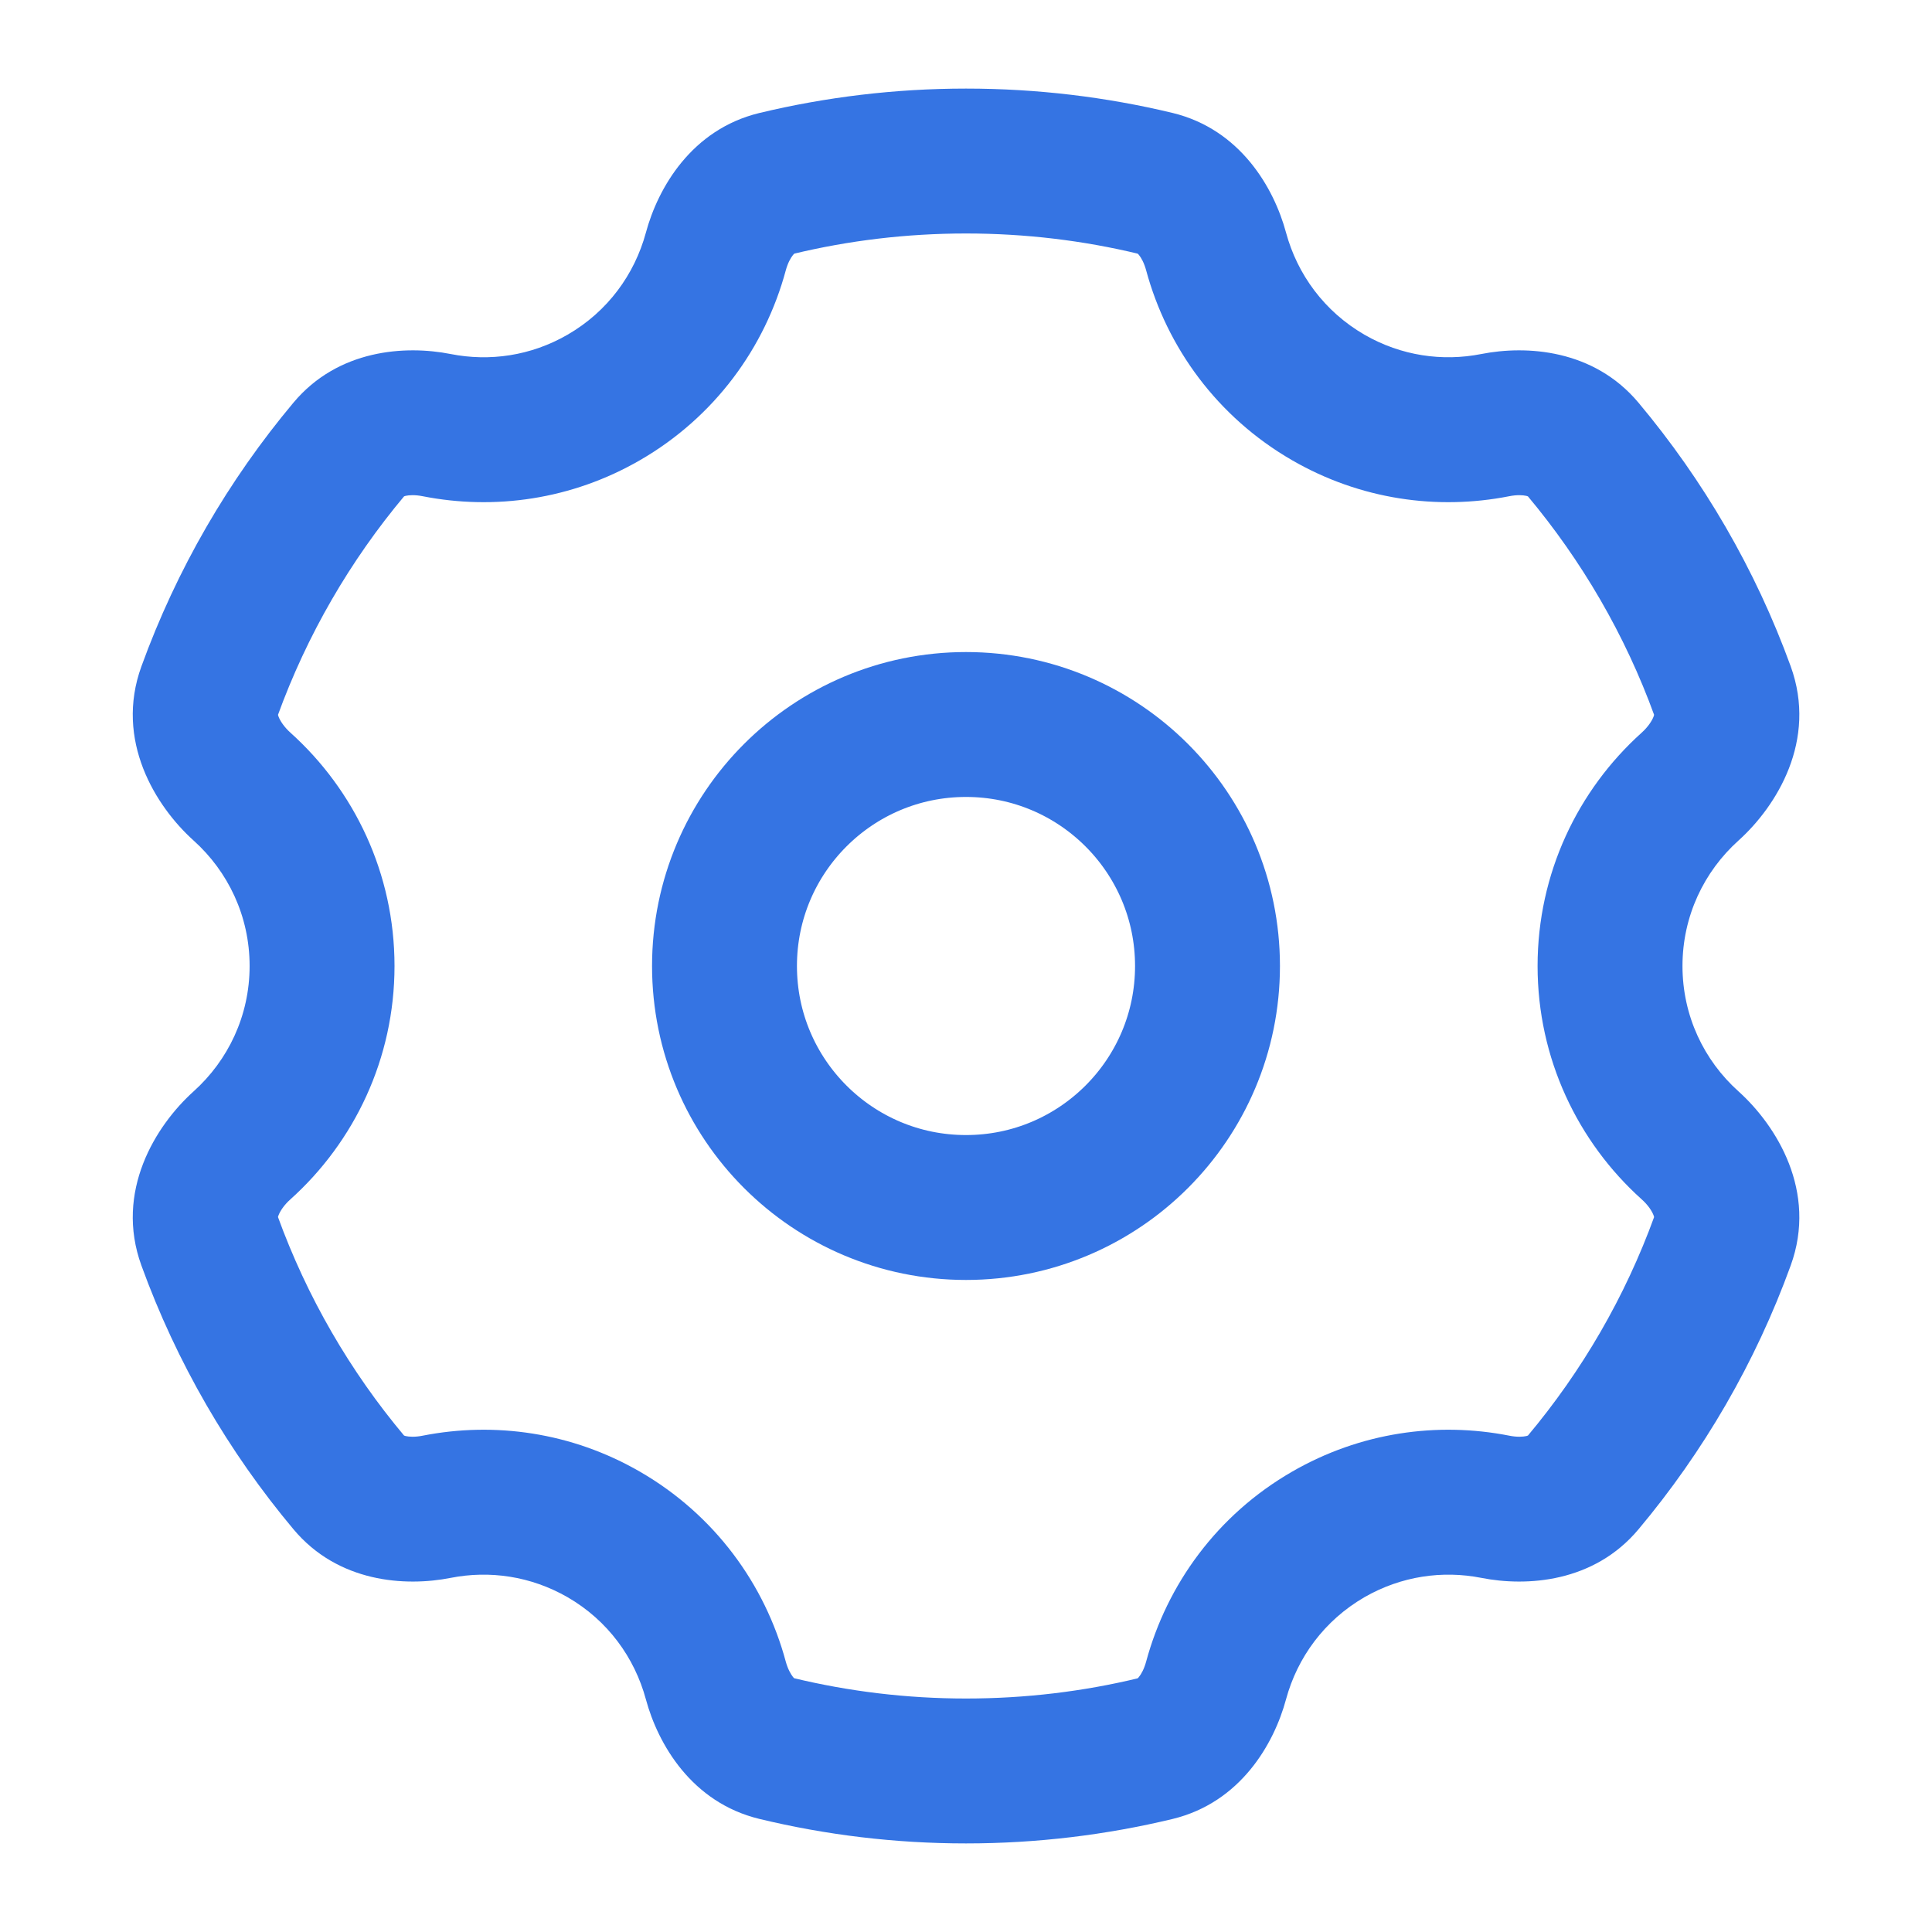
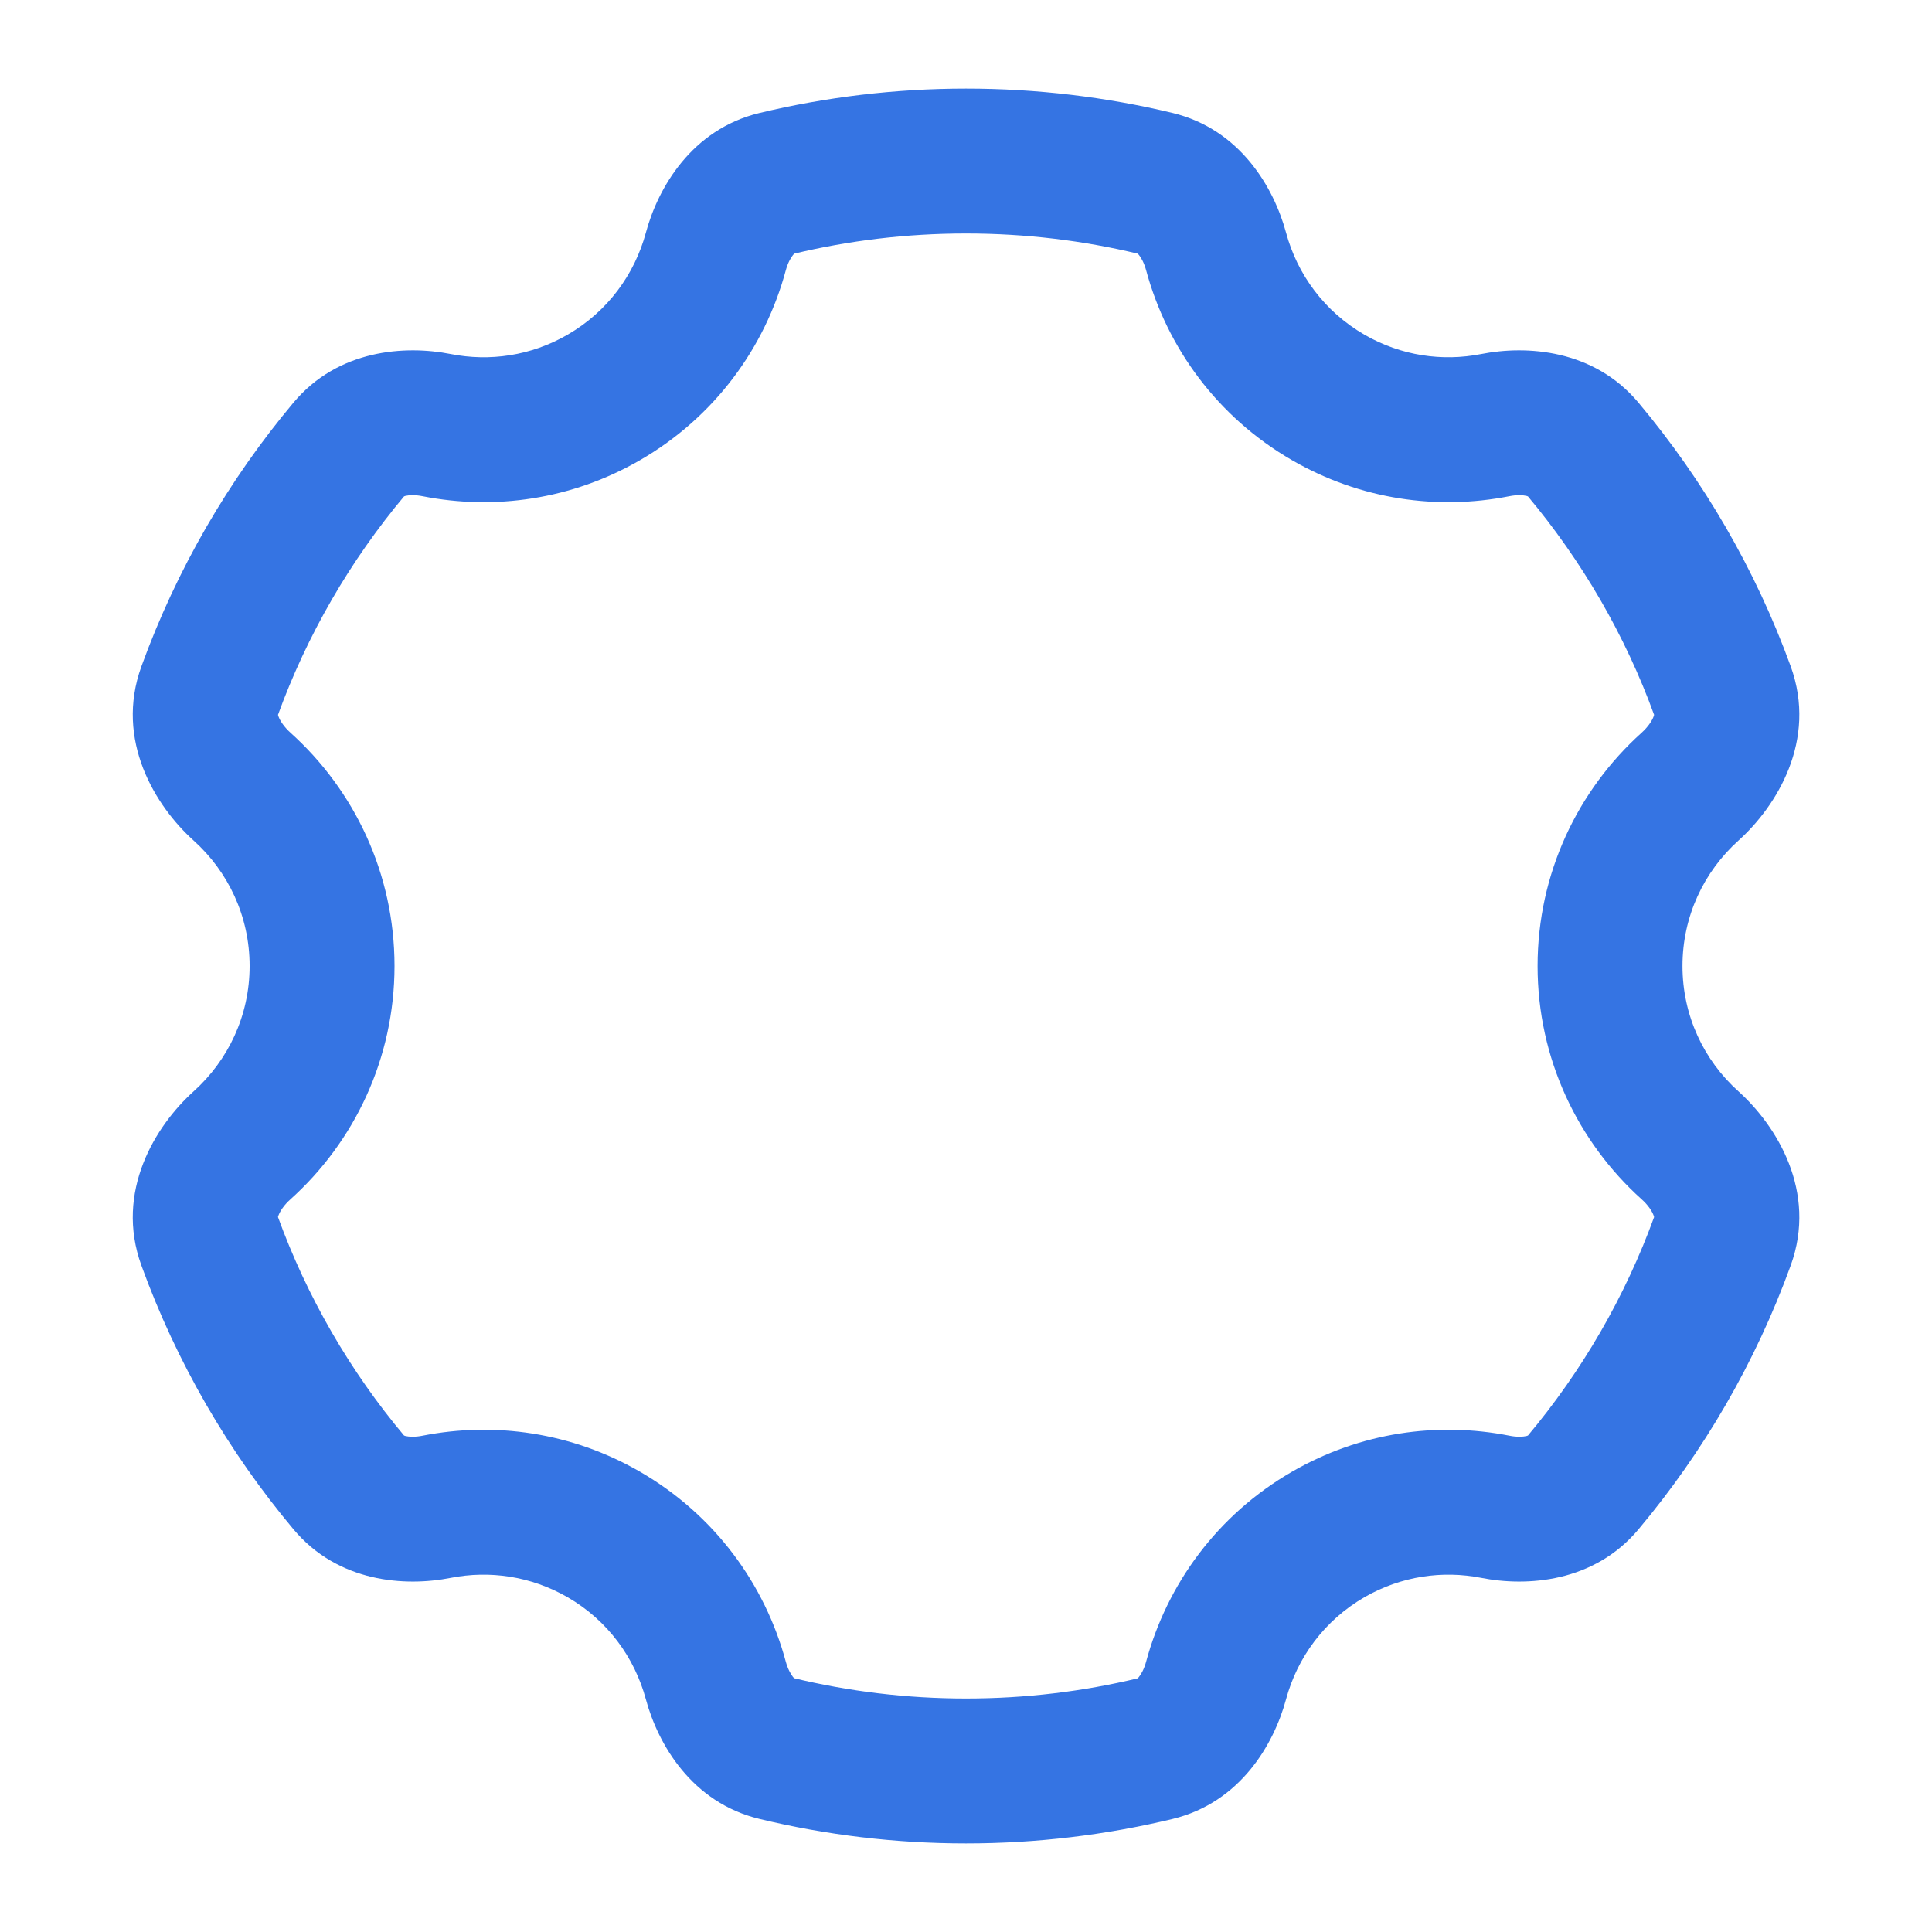
<svg xmlns="http://www.w3.org/2000/svg" width="20" height="20" viewBox="0 0 20 20" fill="none">
-   <circle cx="2.5" cy="2.5" r="2.5" transform="matrix(-1 0 0 1 12.5 7.5)" stroke="#3574E3" stroke-width="1.5" />
  <path d="M10 1.667L10 0.917L10 0.917L10 1.667ZM13.75 4.114L13.375 4.764L13.375 4.764L13.75 4.114ZM13.75 15.885L13.375 15.235L13.375 15.235L13.75 15.885ZM10 18.333L10 19.083H10V18.333ZM6.25 15.885L6.625 15.235L6.625 15.235L6.25 15.885ZM6.25 4.114L6.625 4.764L6.625 4.764L6.25 4.114ZM7.41 2.604L6.686 2.409L7.41 2.604ZM2.506 8.143L3.008 7.586L2.506 8.143ZM4.521 15.598L4.376 14.862L4.521 15.598ZM3.613 15.349L4.188 14.867L3.613 15.349ZM8.036 18.1L7.86 18.829L8.036 18.1ZM7.41 17.395L6.686 17.591L7.41 17.395ZM11.962 18.101L12.138 18.83L11.962 18.101ZM16.387 15.349L16.962 15.831L16.387 15.349ZM15.479 15.598L15.624 14.862L15.479 15.598ZM17.832 7.154L17.127 7.41L17.832 7.154ZM17.495 8.143L16.993 7.586L17.495 8.143ZM2.169 12.845L1.464 13.101L2.169 12.845ZM2.506 11.856L2.004 11.298L2.506 11.856ZM15.478 4.401L15.623 5.137L15.478 4.401ZM17.495 11.856L17.997 11.298L17.495 11.856ZM12.589 2.603L11.865 2.799L12.589 2.603ZM10 1.667V2.417C10.616 2.417 11.215 2.49 11.787 2.628L11.962 1.899L12.138 1.169C11.451 1.004 10.735 0.917 10 0.917V1.667ZM12.589 2.603L11.865 2.799C12.081 3.597 12.6 4.316 13.375 4.764L13.75 4.114L14.125 3.465C13.709 3.224 13.43 2.84 13.313 2.408L12.589 2.603ZM13.75 4.114L13.375 4.764C14.083 5.173 14.881 5.283 15.623 5.137L15.478 4.401L15.333 3.665C14.932 3.744 14.505 3.684 14.125 3.465L13.75 4.114ZM16.386 4.649L15.811 5.131C16.374 5.803 16.823 6.572 17.127 7.41L17.832 7.154L18.537 6.897C18.172 5.892 17.634 4.971 16.961 4.168L16.386 4.649ZM17.495 8.143L16.993 7.586C16.334 8.179 15.917 9.041 15.917 10H16.667H17.417C17.417 9.484 17.64 9.022 17.997 8.701L17.495 8.143ZM16.667 10H15.917C15.917 10.959 16.334 11.821 16.993 12.414L17.495 11.856L17.997 11.298C17.639 10.977 17.417 10.515 17.417 10H16.667ZM17.832 12.845L17.127 12.589C16.823 13.427 16.375 14.196 15.812 14.867L16.387 15.349L16.962 15.831C17.635 15.028 18.172 14.107 18.537 13.101L17.832 12.845ZM15.479 15.598L15.624 14.862C14.882 14.716 14.083 14.826 13.375 15.235L13.75 15.885L14.125 16.534C14.506 16.315 14.933 16.255 15.334 16.334L15.479 15.598ZM13.75 15.885L13.375 15.235C12.6 15.682 12.081 16.402 11.865 17.2L12.589 17.396L13.313 17.591C13.43 17.159 13.709 16.775 14.125 16.534L13.75 15.885ZM11.962 18.101L11.786 17.372C11.214 17.51 10.616 17.583 10 17.583V18.333V19.083C10.736 19.083 11.452 18.995 12.138 18.83L11.962 18.101ZM10 18.333L10 17.583C9.384 17.583 8.785 17.509 8.213 17.371L8.036 18.1L7.86 18.829C8.547 18.995 9.263 19.083 10 19.083L10 18.333ZM7.41 17.395L8.134 17.2C7.919 16.402 7.4 15.683 6.625 15.235L6.25 15.885L5.875 16.534C6.291 16.774 6.569 17.159 6.686 17.591L7.41 17.395ZM6.25 15.885L6.625 15.235C5.917 14.826 5.118 14.716 4.376 14.862L4.521 15.598L4.666 16.334C5.067 16.255 5.494 16.315 5.875 16.534L6.25 15.885ZM3.613 15.349L4.188 14.867C3.625 14.197 3.178 13.427 2.874 12.589L2.169 12.845L1.464 13.101C1.829 14.106 2.365 15.028 3.038 15.831L3.613 15.349ZM2.506 11.856L3.008 12.414C3.667 11.821 4.084 10.959 4.084 10H3.334H2.584C2.584 10.515 2.361 10.977 2.004 11.298L2.506 11.856ZM3.334 10H4.084C4.084 9.041 3.667 8.179 3.008 7.586L2.506 8.143L2.004 8.701C2.361 9.022 2.584 9.484 2.584 10H3.334ZM2.169 7.154L2.874 7.41C3.178 6.572 3.626 5.802 4.188 5.132L3.613 4.65L3.038 4.168C2.365 4.971 1.829 5.893 1.464 6.898L2.169 7.154ZM4.521 4.401L4.376 5.137C5.118 5.283 5.917 5.173 6.625 4.764L6.25 4.114L5.875 3.465C5.494 3.685 5.067 3.744 4.666 3.665L4.521 4.401ZM6.25 4.114L6.625 4.764C7.4 4.316 7.919 3.597 8.134 2.8L7.41 2.604L6.686 2.409C6.569 2.84 6.291 3.225 5.875 3.465L6.25 4.114ZM8.036 1.899L8.212 2.628C8.785 2.49 9.383 2.417 10 2.417L10 1.667L10 0.917C9.264 0.917 8.547 1.005 7.86 1.17L8.036 1.899ZM7.41 2.604L8.134 2.8C8.155 2.722 8.186 2.668 8.209 2.64C8.23 2.615 8.231 2.624 8.212 2.628L8.036 1.899L7.86 1.17C7.159 1.34 6.811 1.945 6.686 2.409L7.41 2.604ZM2.506 8.143L3.008 7.586C2.939 7.524 2.9 7.461 2.884 7.42C2.871 7.385 2.881 7.389 2.874 7.41L2.169 7.154L1.464 6.898C1.185 7.665 1.611 8.347 2.004 8.701L2.506 8.143ZM4.521 15.598L4.376 14.862C4.297 14.878 4.235 14.874 4.199 14.866C4.169 14.858 4.175 14.853 4.188 14.867L3.613 15.349L3.038 15.831C3.5 16.383 4.195 16.427 4.666 16.334L4.521 15.598ZM8.036 18.1L8.213 17.371C8.231 17.375 8.229 17.384 8.209 17.36C8.186 17.331 8.155 17.277 8.134 17.2L7.41 17.395L6.686 17.591C6.811 18.054 7.159 18.659 7.86 18.829L8.036 18.1ZM12.589 17.396L11.865 17.2C11.844 17.278 11.813 17.332 11.79 17.36C11.769 17.385 11.768 17.376 11.786 17.372L11.962 18.101L12.138 18.83C12.84 18.66 13.188 18.055 13.313 17.591L12.589 17.396ZM16.387 15.349L15.812 14.867C15.825 14.853 15.831 14.858 15.801 14.866C15.765 14.874 15.703 14.878 15.624 14.862L15.479 15.598L15.334 16.334C15.805 16.427 16.5 16.383 16.962 15.831L16.387 15.349ZM17.832 7.154L17.127 7.41C17.119 7.389 17.13 7.385 17.117 7.42C17.101 7.461 17.062 7.524 16.993 7.586L17.495 8.143L17.997 8.701C18.39 8.347 18.816 7.665 18.537 6.897L17.832 7.154ZM2.169 12.845L2.874 12.589C2.881 12.61 2.87 12.614 2.884 12.579C2.9 12.538 2.939 12.475 3.008 12.414L2.506 11.856L2.004 11.298C1.611 11.652 1.185 12.334 1.464 13.101L2.169 12.845ZM15.478 4.401L15.623 5.137C15.702 5.121 15.764 5.125 15.8 5.133C15.83 5.141 15.824 5.146 15.811 5.131L16.386 4.649L16.961 4.168C16.498 3.616 15.804 3.572 15.333 3.665L15.478 4.401ZM3.613 4.65L4.188 5.132C4.175 5.146 4.169 5.141 4.199 5.133C4.235 5.125 4.297 5.121 4.376 5.137L4.521 4.401L4.666 3.665C4.196 3.572 3.5 3.616 3.038 4.168L3.613 4.65ZM17.495 11.856L16.993 12.414C17.062 12.475 17.101 12.538 17.117 12.579C17.13 12.614 17.12 12.61 17.127 12.589L17.832 12.845L18.537 13.101C18.816 12.334 18.39 11.652 17.997 11.298L17.495 11.856ZM11.962 1.899L11.787 2.628C11.768 2.623 11.769 2.615 11.79 2.639C11.813 2.667 11.844 2.721 11.865 2.799L12.589 2.603L13.313 2.408C13.188 1.945 12.84 1.339 12.138 1.169L11.962 1.899Z" fill="#3574E3" />
</svg>